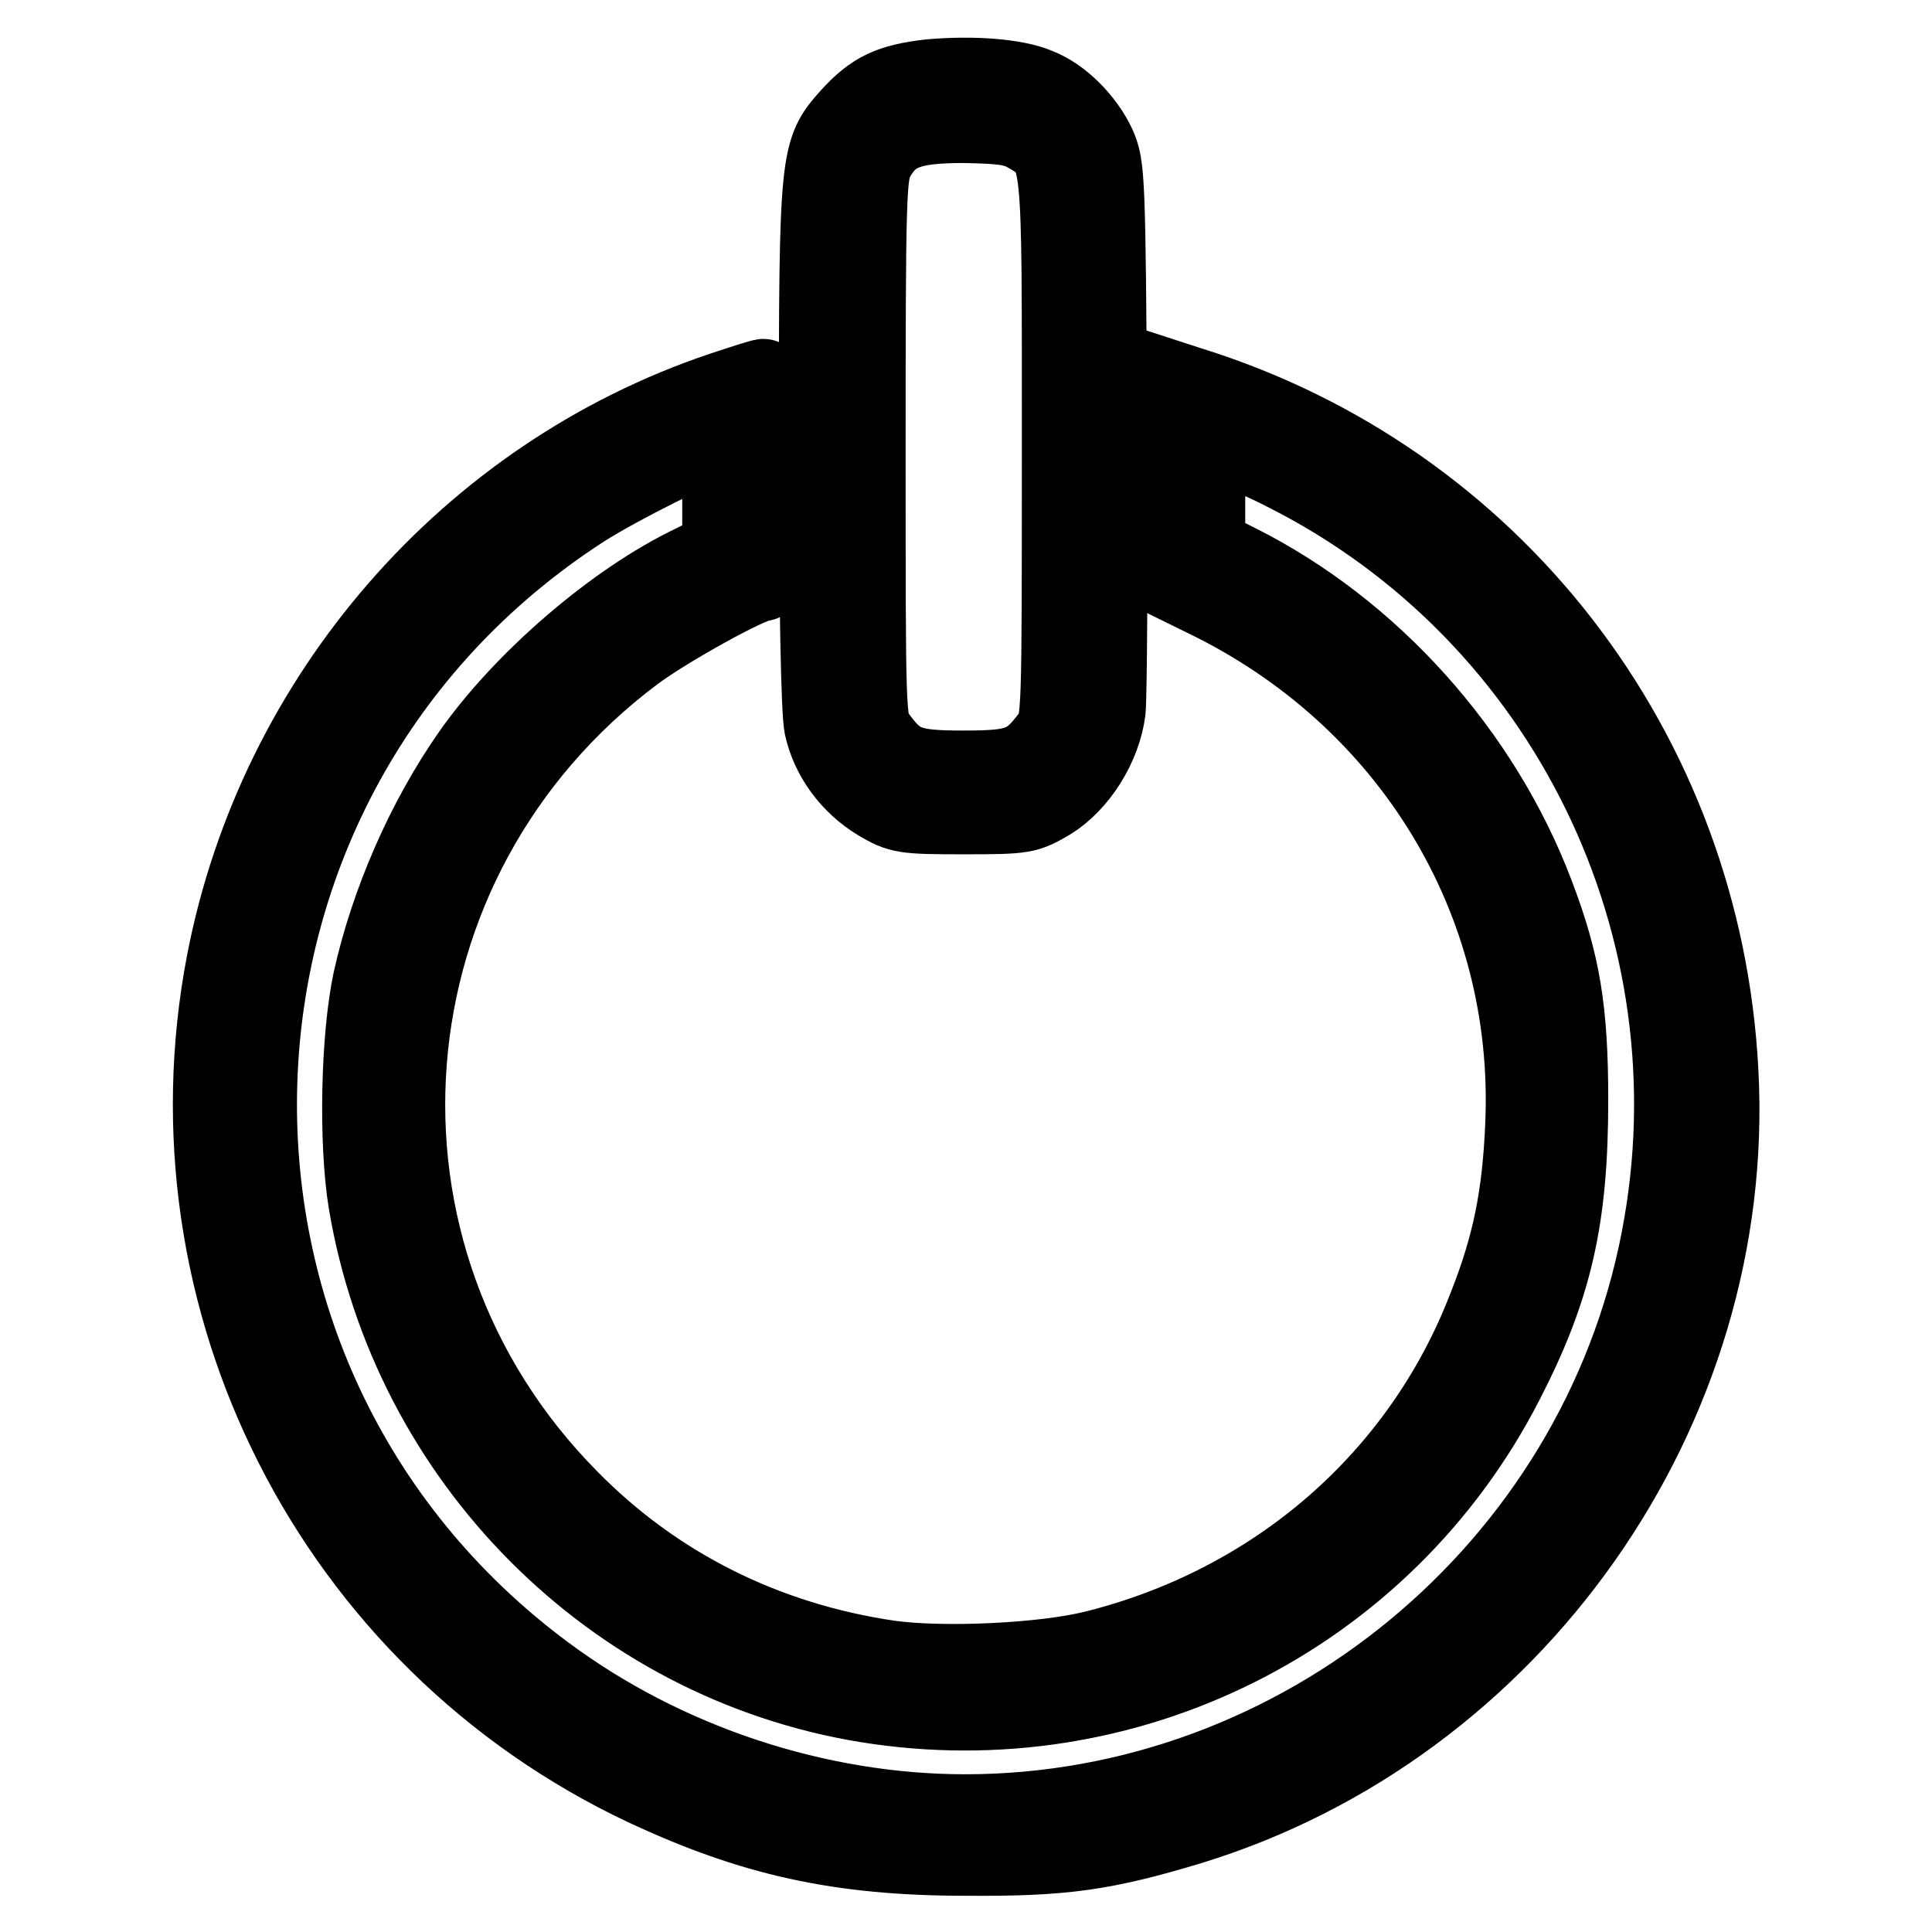
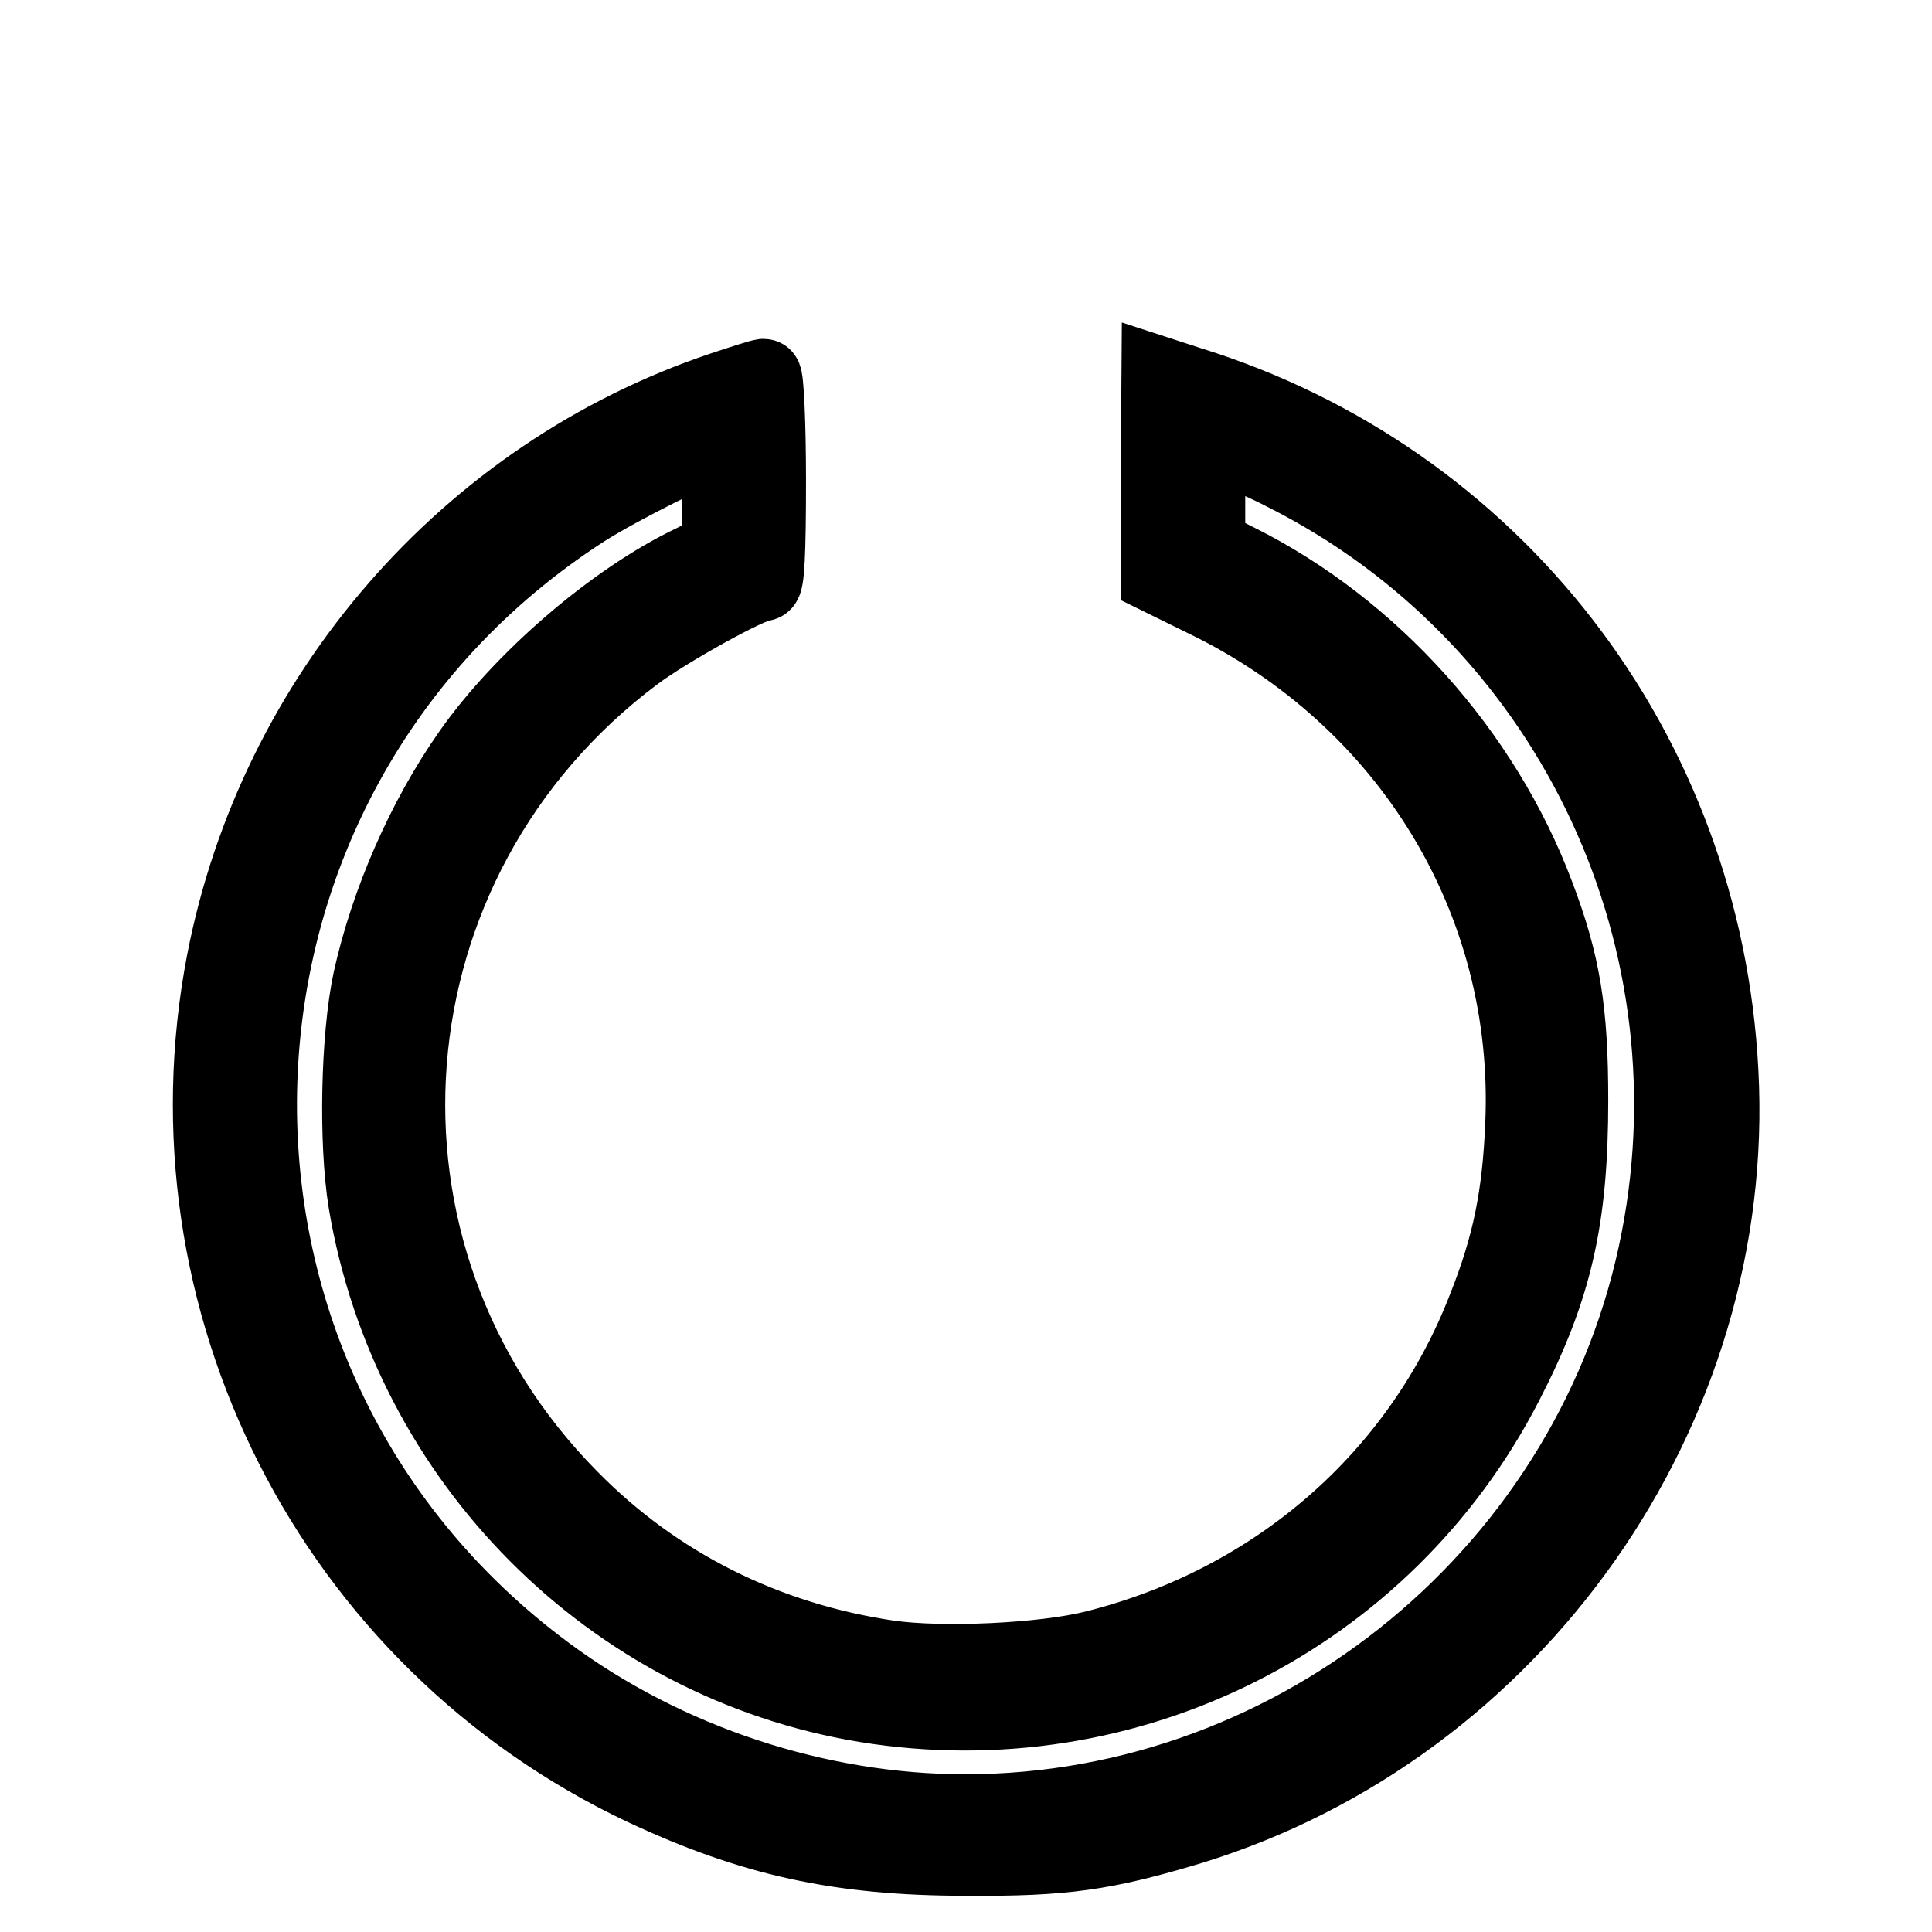
<svg xmlns="http://www.w3.org/2000/svg" version="1.1" x="0px" y="0px" viewBox="0 0 256 256" enable-background="new 0 0 256 256" xml:space="preserve">
  <g>
    <g>
      <g>
-         <path stroke-width="10" fill-opacity="0" stroke="#000000" d="M123.2,10.2c-5.3,0.6-7.6,1.7-10.7,5.1c-4.2,4.7-4.3,5.2-4.3,43.5c0,22,0.3,35.5,0.7,37.5c0.9,4.1,3.6,7.8,7.4,10.1c2.9,1.7,3.4,1.8,11.4,1.8c8.2,0,8.4-0.1,11.5-1.9c3.9-2.4,7-7.4,7.6-12.1c0.2-1.8,0.3-18.8,0.2-37.7c-0.2-33.6-0.3-34.5-1.5-37.3c-1.6-3.4-4.8-6.6-7.9-7.8C134.6,10.1,128.8,9.7,123.2,10.2z M136.1,17.9c4.5,2.7,4.3,1.3,4.3,41.6c0,35.5,0,36.2-1.3,37.9c-2.9,3.9-4.3,4.4-11.4,4.4c-7.1,0-8.6-0.5-11.4-4.4c-1.3-1.7-1.3-2.4-1.3-37.9c0-33.6,0.1-36.3,1.1-38.3c2-3.6,4.3-4.6,11.6-4.6C132.9,16.7,134.4,16.9,136.1,17.9z" />
        <path stroke-width="10" fill-opacity="0" stroke="#000000" d="M153.5,62.9v13.5l6.1,3c27.1,13.1,43.5,40,42.2,69.6c-0.4,9.5-1.7,16-5,24.3c-8.7,22.5-27.8,39.1-51.8,45.1c-6.8,1.7-20.1,2.3-27.2,1.3c-16.3-2.4-30.8-9.6-42.2-21.2c-32-32.3-27.9-84.6,8.6-111.9c4.3-3.2,15.3-9.3,16.9-9.3c0.5,0,0.7-4,0.7-13.7c0-7.5-0.3-13.7-0.6-13.7c-0.3,0-2.8,0.8-5.5,1.7c-33.7,11.3-59.2,40.6-66,75.9c-8.6,44.8,14.3,89.9,55.6,109.4c14.3,6.7,25.9,9.3,42.7,9.3c13,0.1,18.4-0.7,29.7-4.1c43.1-13.2,72.7-55.3,70.3-100.1c-2.2-42.6-30.1-78.6-70.4-91.1l-4-1.3L153.5,62.9L153.5,62.9z M170.2,62.7c37.2,18.7,57.6,60.3,49.6,101.5c-8.4,43.6-47.5,75.9-91.9,75.9c-19.5,0-39.6-6.6-55.5-18.4c-52.8-39.1-50.2-118.6,5-154.2c4.7-3,15.9-8.6,17.3-8.6c0.4,0,0.7,2.2,0.7,6.9v6.9l-3.6,1.8c-10.5,5-22.7,15.6-29.5,25.3c-6.1,8.7-10.9,19.7-13.2,30.1c-1.6,7.5-1.9,21.4-0.6,29.4c5.7,34.1,32.5,61.1,66.3,66.6c34.6,5.6,68.7-11.5,84.7-42.6c6.5-12.6,8.6-21.8,8.6-37.5c0-11.9-1-18.1-4.5-27.3c-7.1-18.8-21.8-35.2-39.6-44.1l-4-2v-7v-7l3.2,1.3C164.8,60.1,168.1,61.6,170.2,62.7z" />
      </g>
    </g>
  </g>
</svg>